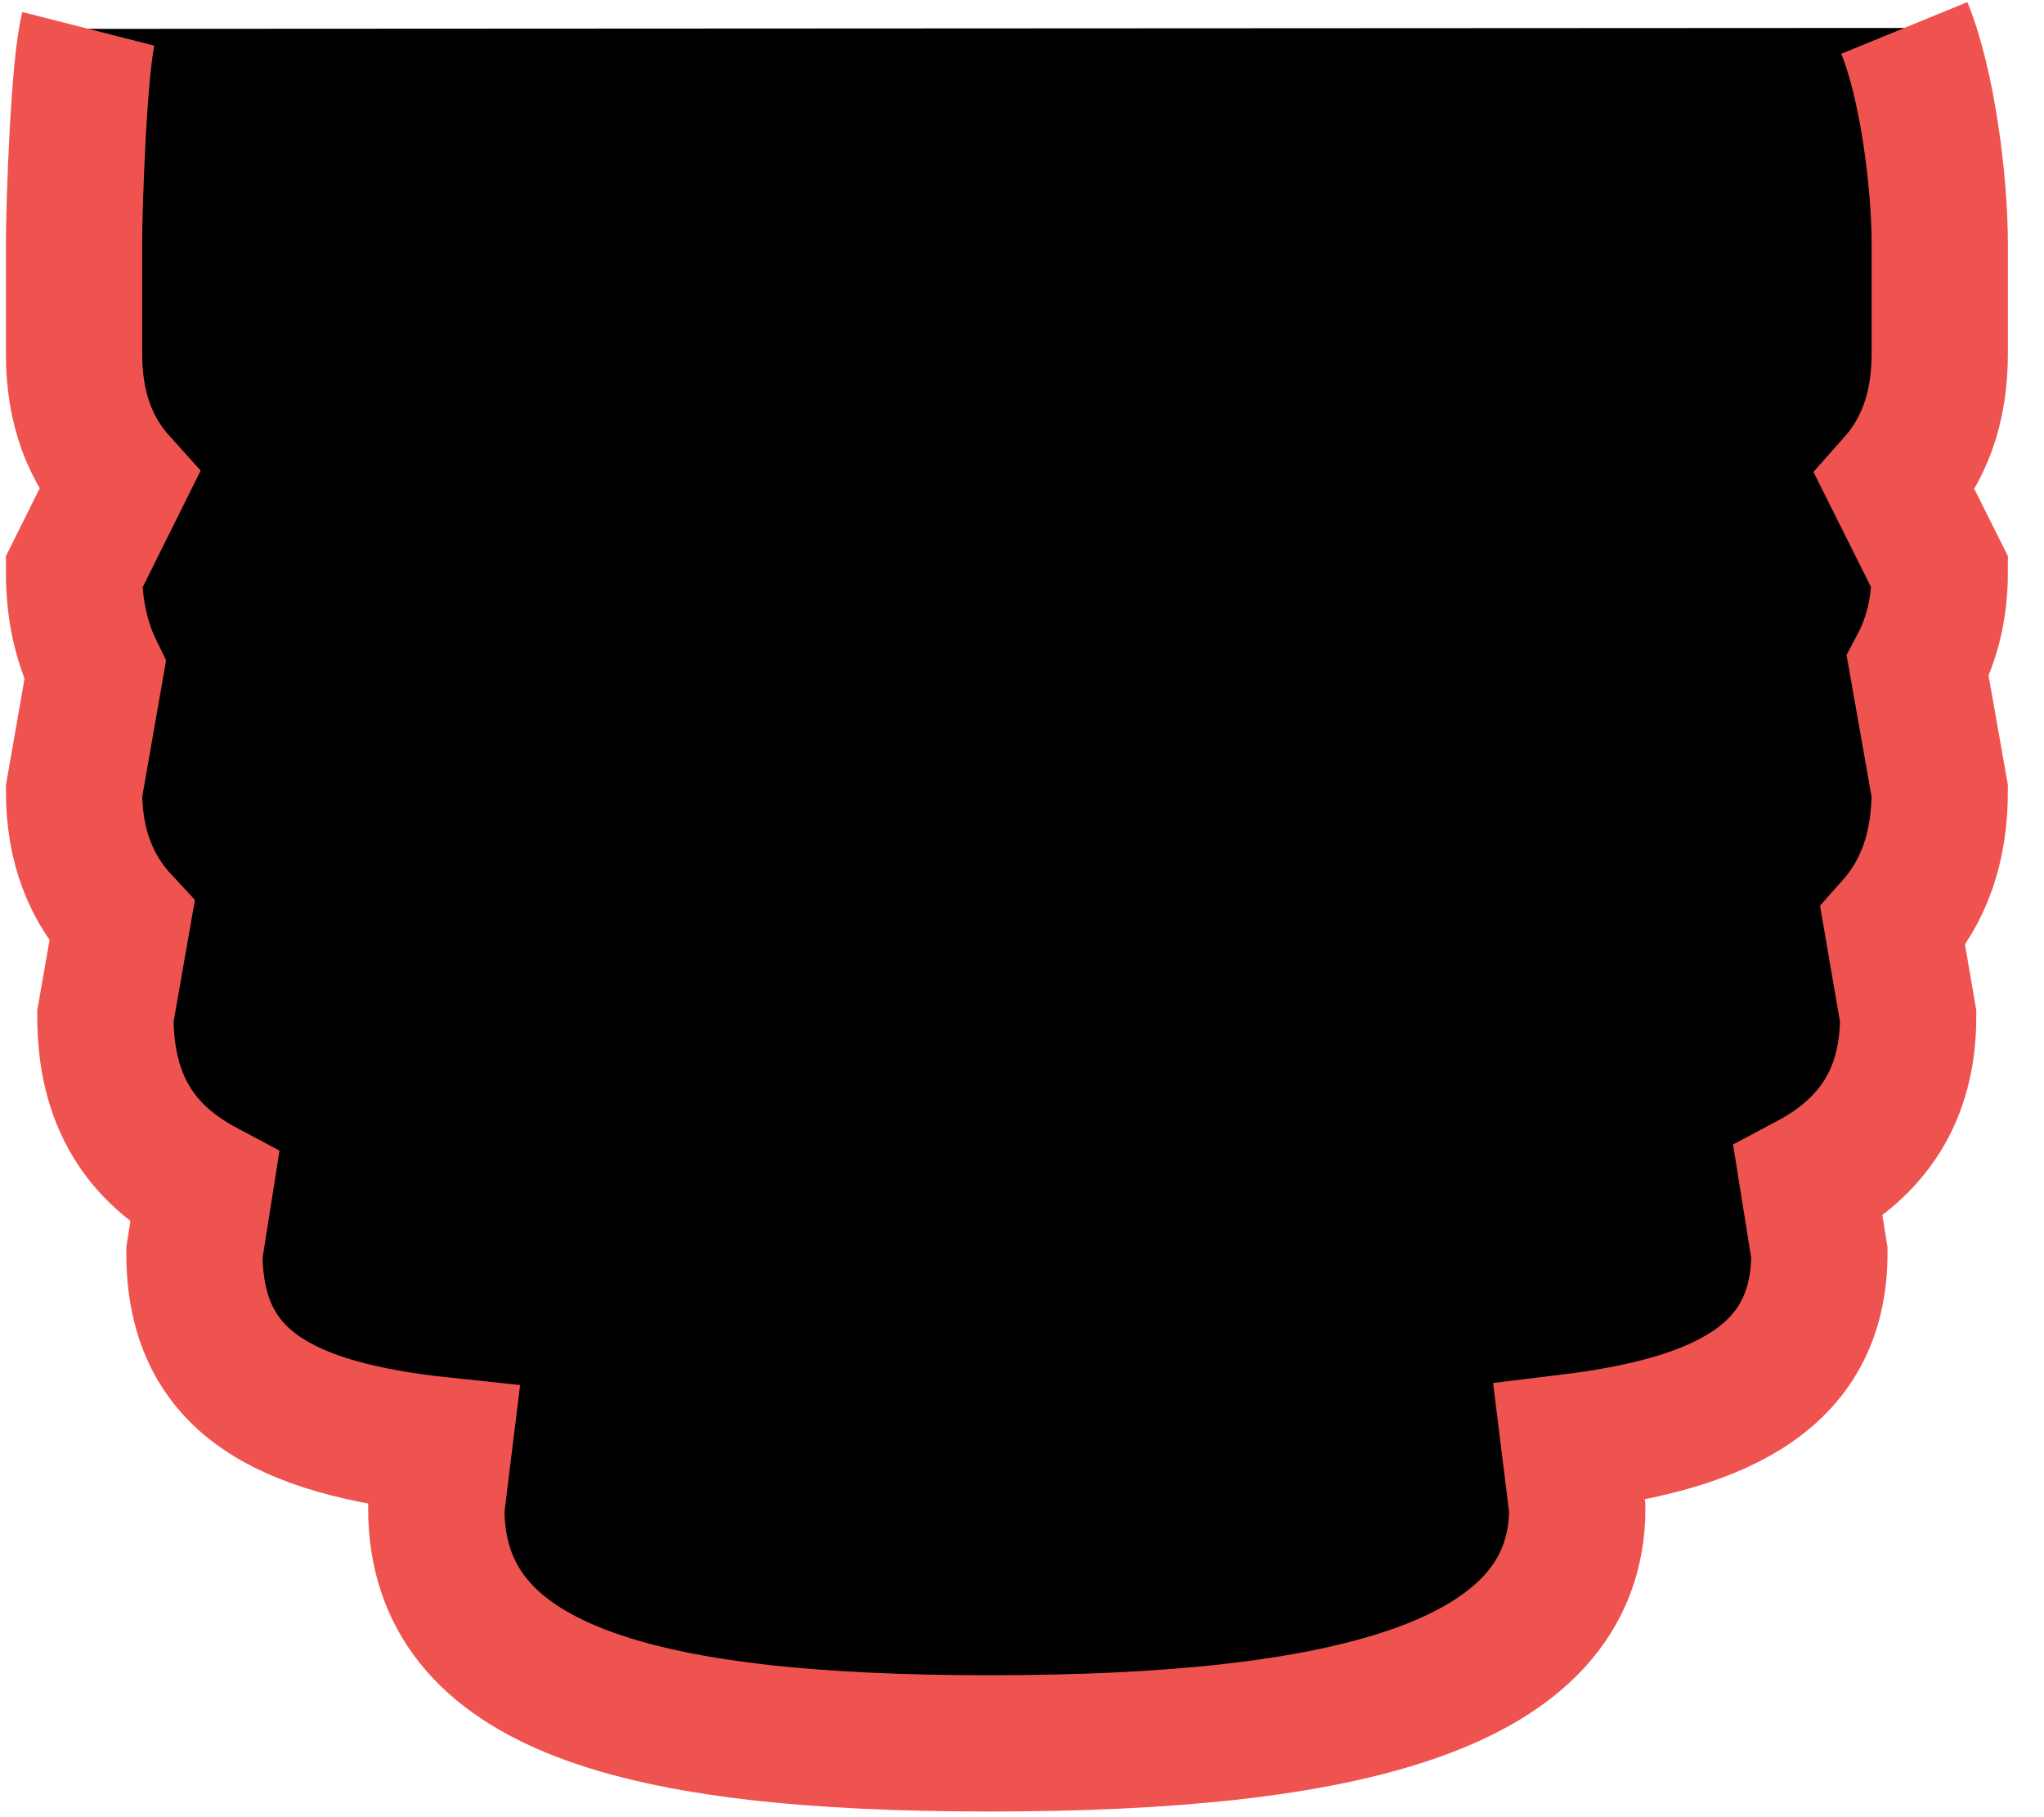
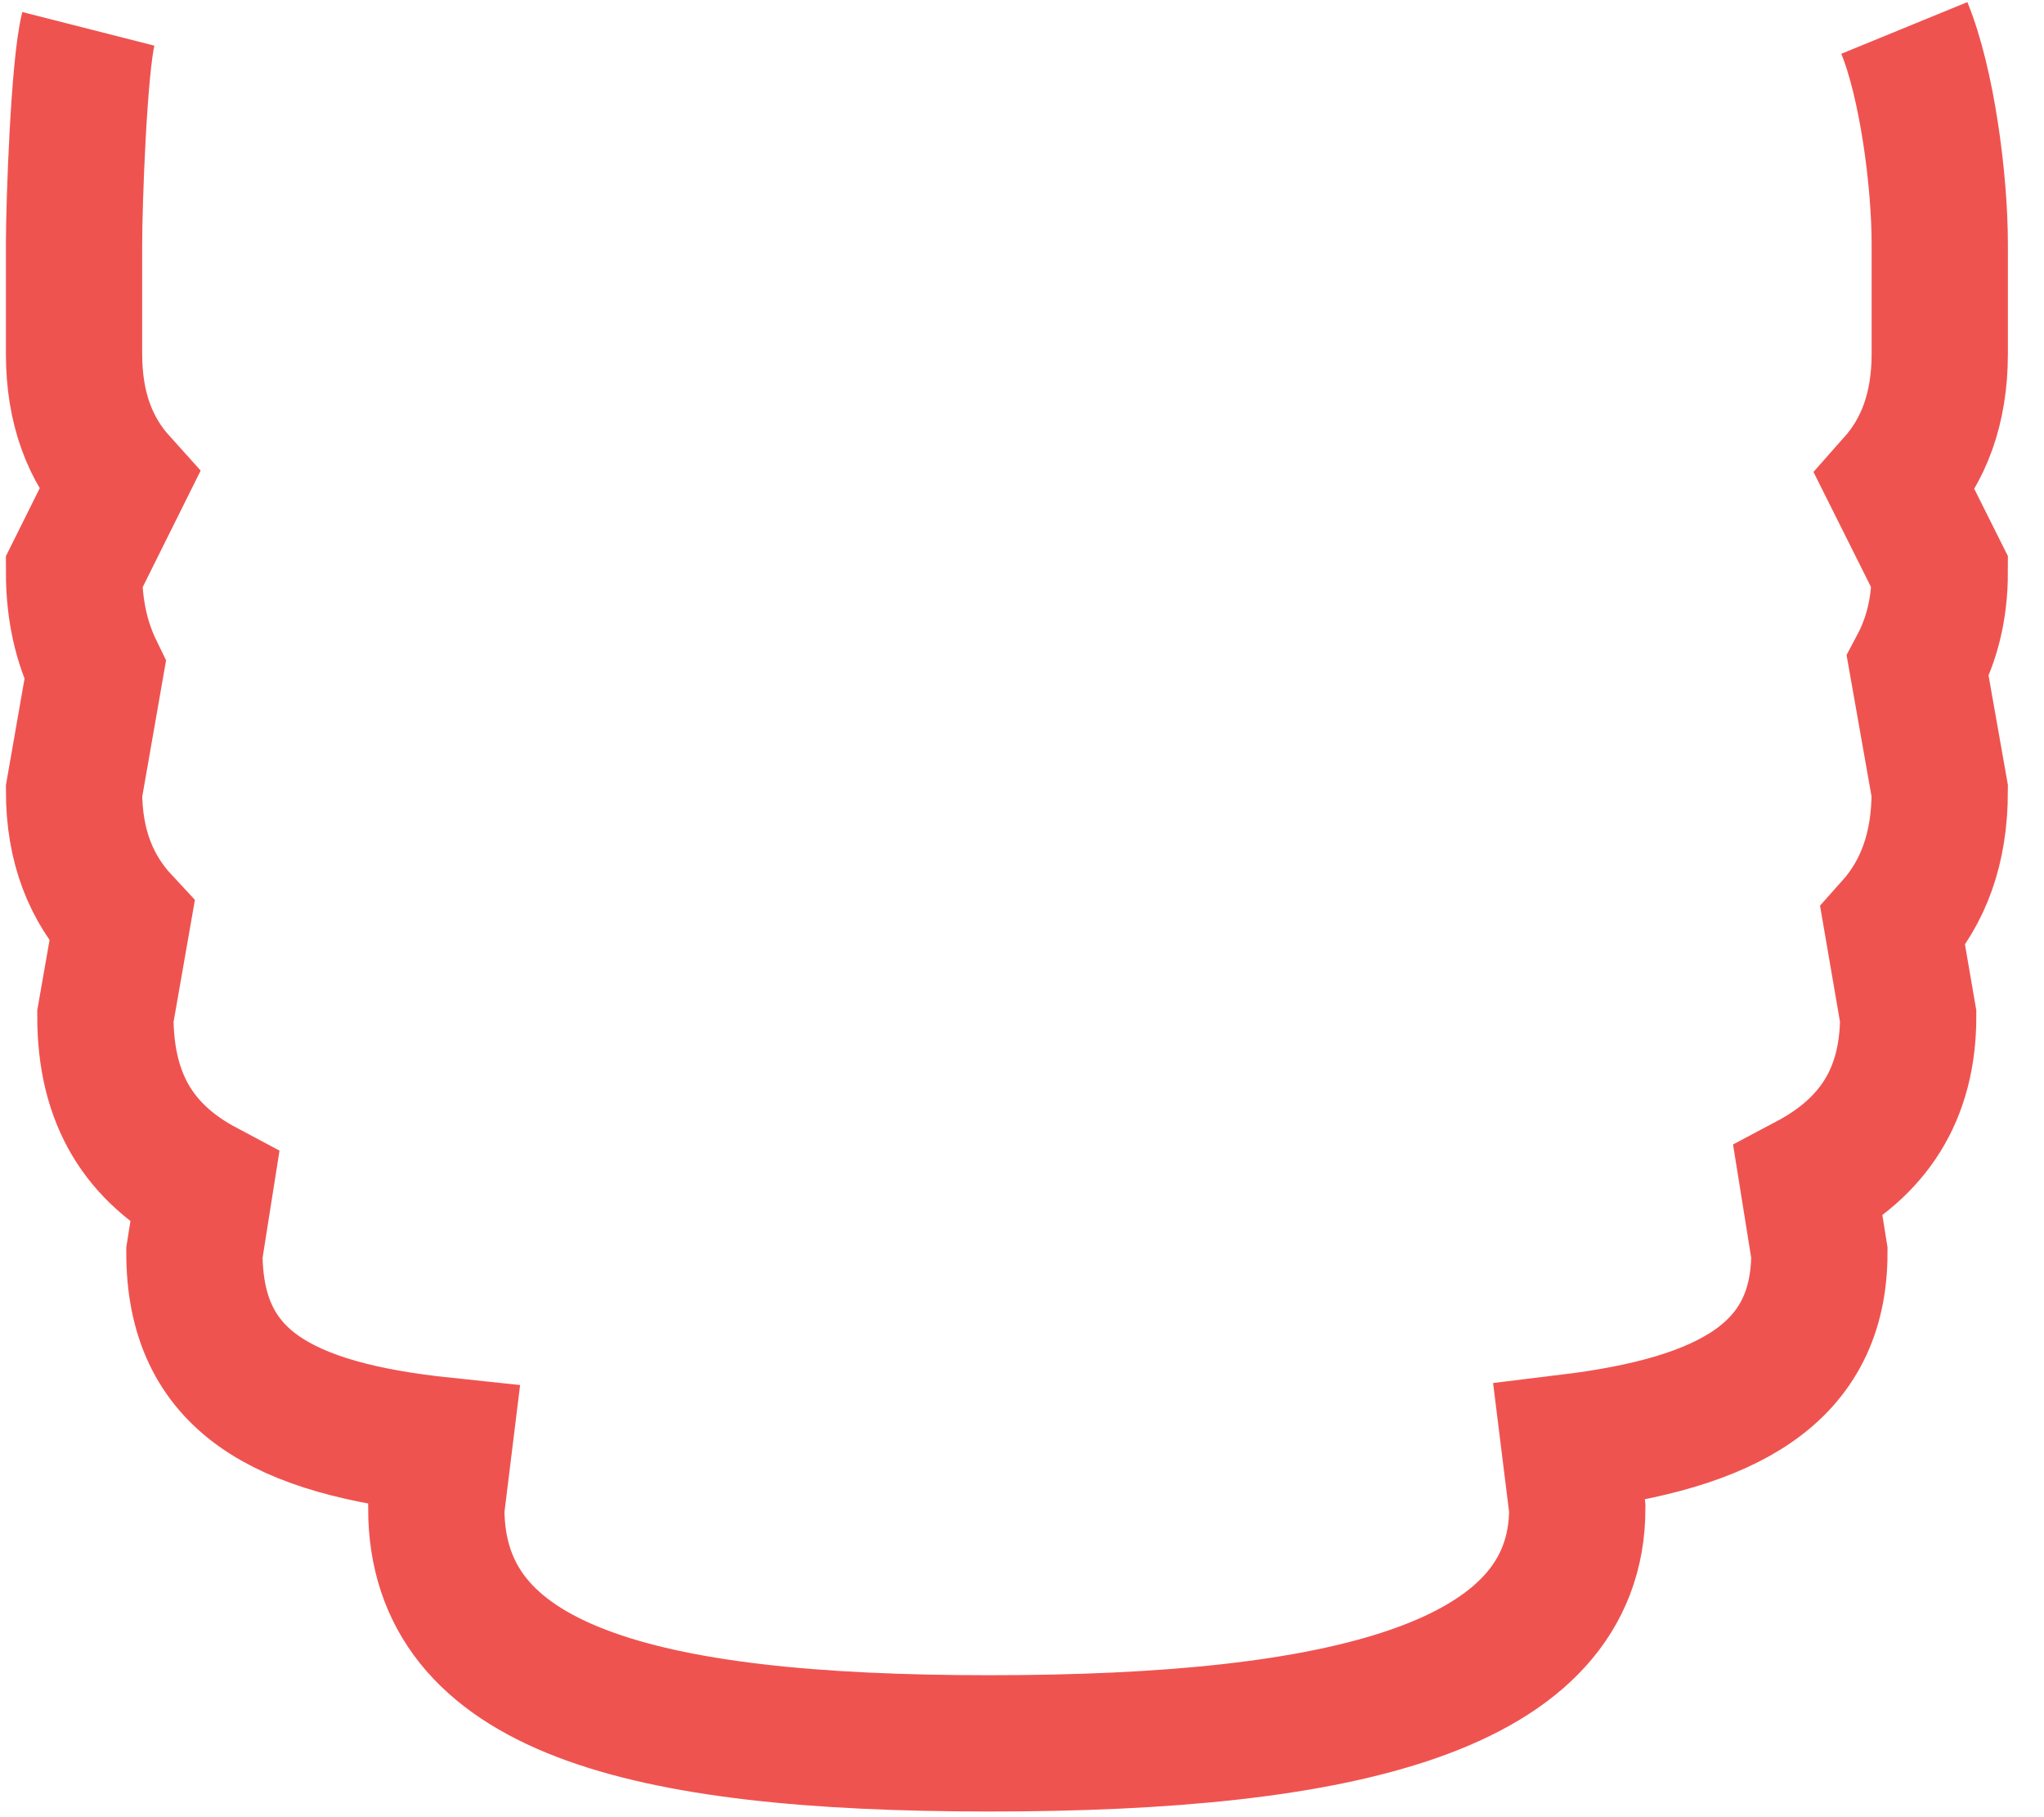
<svg xmlns="http://www.w3.org/2000/svg" width="9" height="8" viewBox="0 0 9 8" fill="none">
-   <path d="M0.389 0.127C0.347 0.292 0.326 0.899 0.326 1.075V1.557C0.326 1.797 0.396 1.979 0.524 2.121L0.326 2.519C0.326 2.689 0.36 2.83 0.419 2.951L0.326 3.483C0.326 3.725 0.401 3.911 0.537 4.057L0.464 4.474C0.464 4.844 0.617 5.079 0.901 5.23L0.856 5.515C0.856 6.079 1.241 6.289 1.955 6.364L1.921 6.64C1.921 7.432 2.81 7.675 4.357 7.675C5.904 7.675 6.945 7.432 6.945 6.64L6.909 6.35C7.606 6.265 8.011 6.048 8.011 5.515L7.961 5.203C8.246 5.052 8.402 4.822 8.402 4.474L8.334 4.079C8.468 3.929 8.541 3.737 8.541 3.482L8.444 2.933C8.506 2.816 8.541 2.68 8.541 2.519L8.344 2.125C8.47 1.983 8.541 1.8 8.541 1.557V1.074C8.541 0.795 8.485 0.367 8.385 0.123" fill="black" />
  <path d="M0.389 0.127C0.347 0.292 0.326 0.899 0.326 1.075V1.557C0.326 1.797 0.396 1.979 0.524 2.121L0.326 2.519C0.326 2.689 0.36 2.83 0.419 2.951L0.326 3.483C0.326 3.725 0.401 3.911 0.537 4.057L0.464 4.474C0.464 4.844 0.617 5.079 0.901 5.23L0.856 5.515C0.856 6.079 1.241 6.289 1.955 6.364L1.921 6.64C1.921 7.432 2.81 7.675 4.357 7.675C5.904 7.675 6.945 7.432 6.945 6.64L6.909 6.35C7.606 6.265 8.011 6.048 8.011 5.515L7.961 5.203C8.246 5.052 8.402 4.822 8.402 4.474L8.334 4.079C8.468 3.929 8.541 3.737 8.541 3.482L8.444 2.933C8.506 2.816 8.541 2.68 8.541 2.519L8.344 2.125C8.47 1.983 8.541 1.8 8.541 1.557V1.074C8.541 0.795 8.485 0.367 8.385 0.123" stroke="#EF5350" stroke-width="0.6" />
</svg>